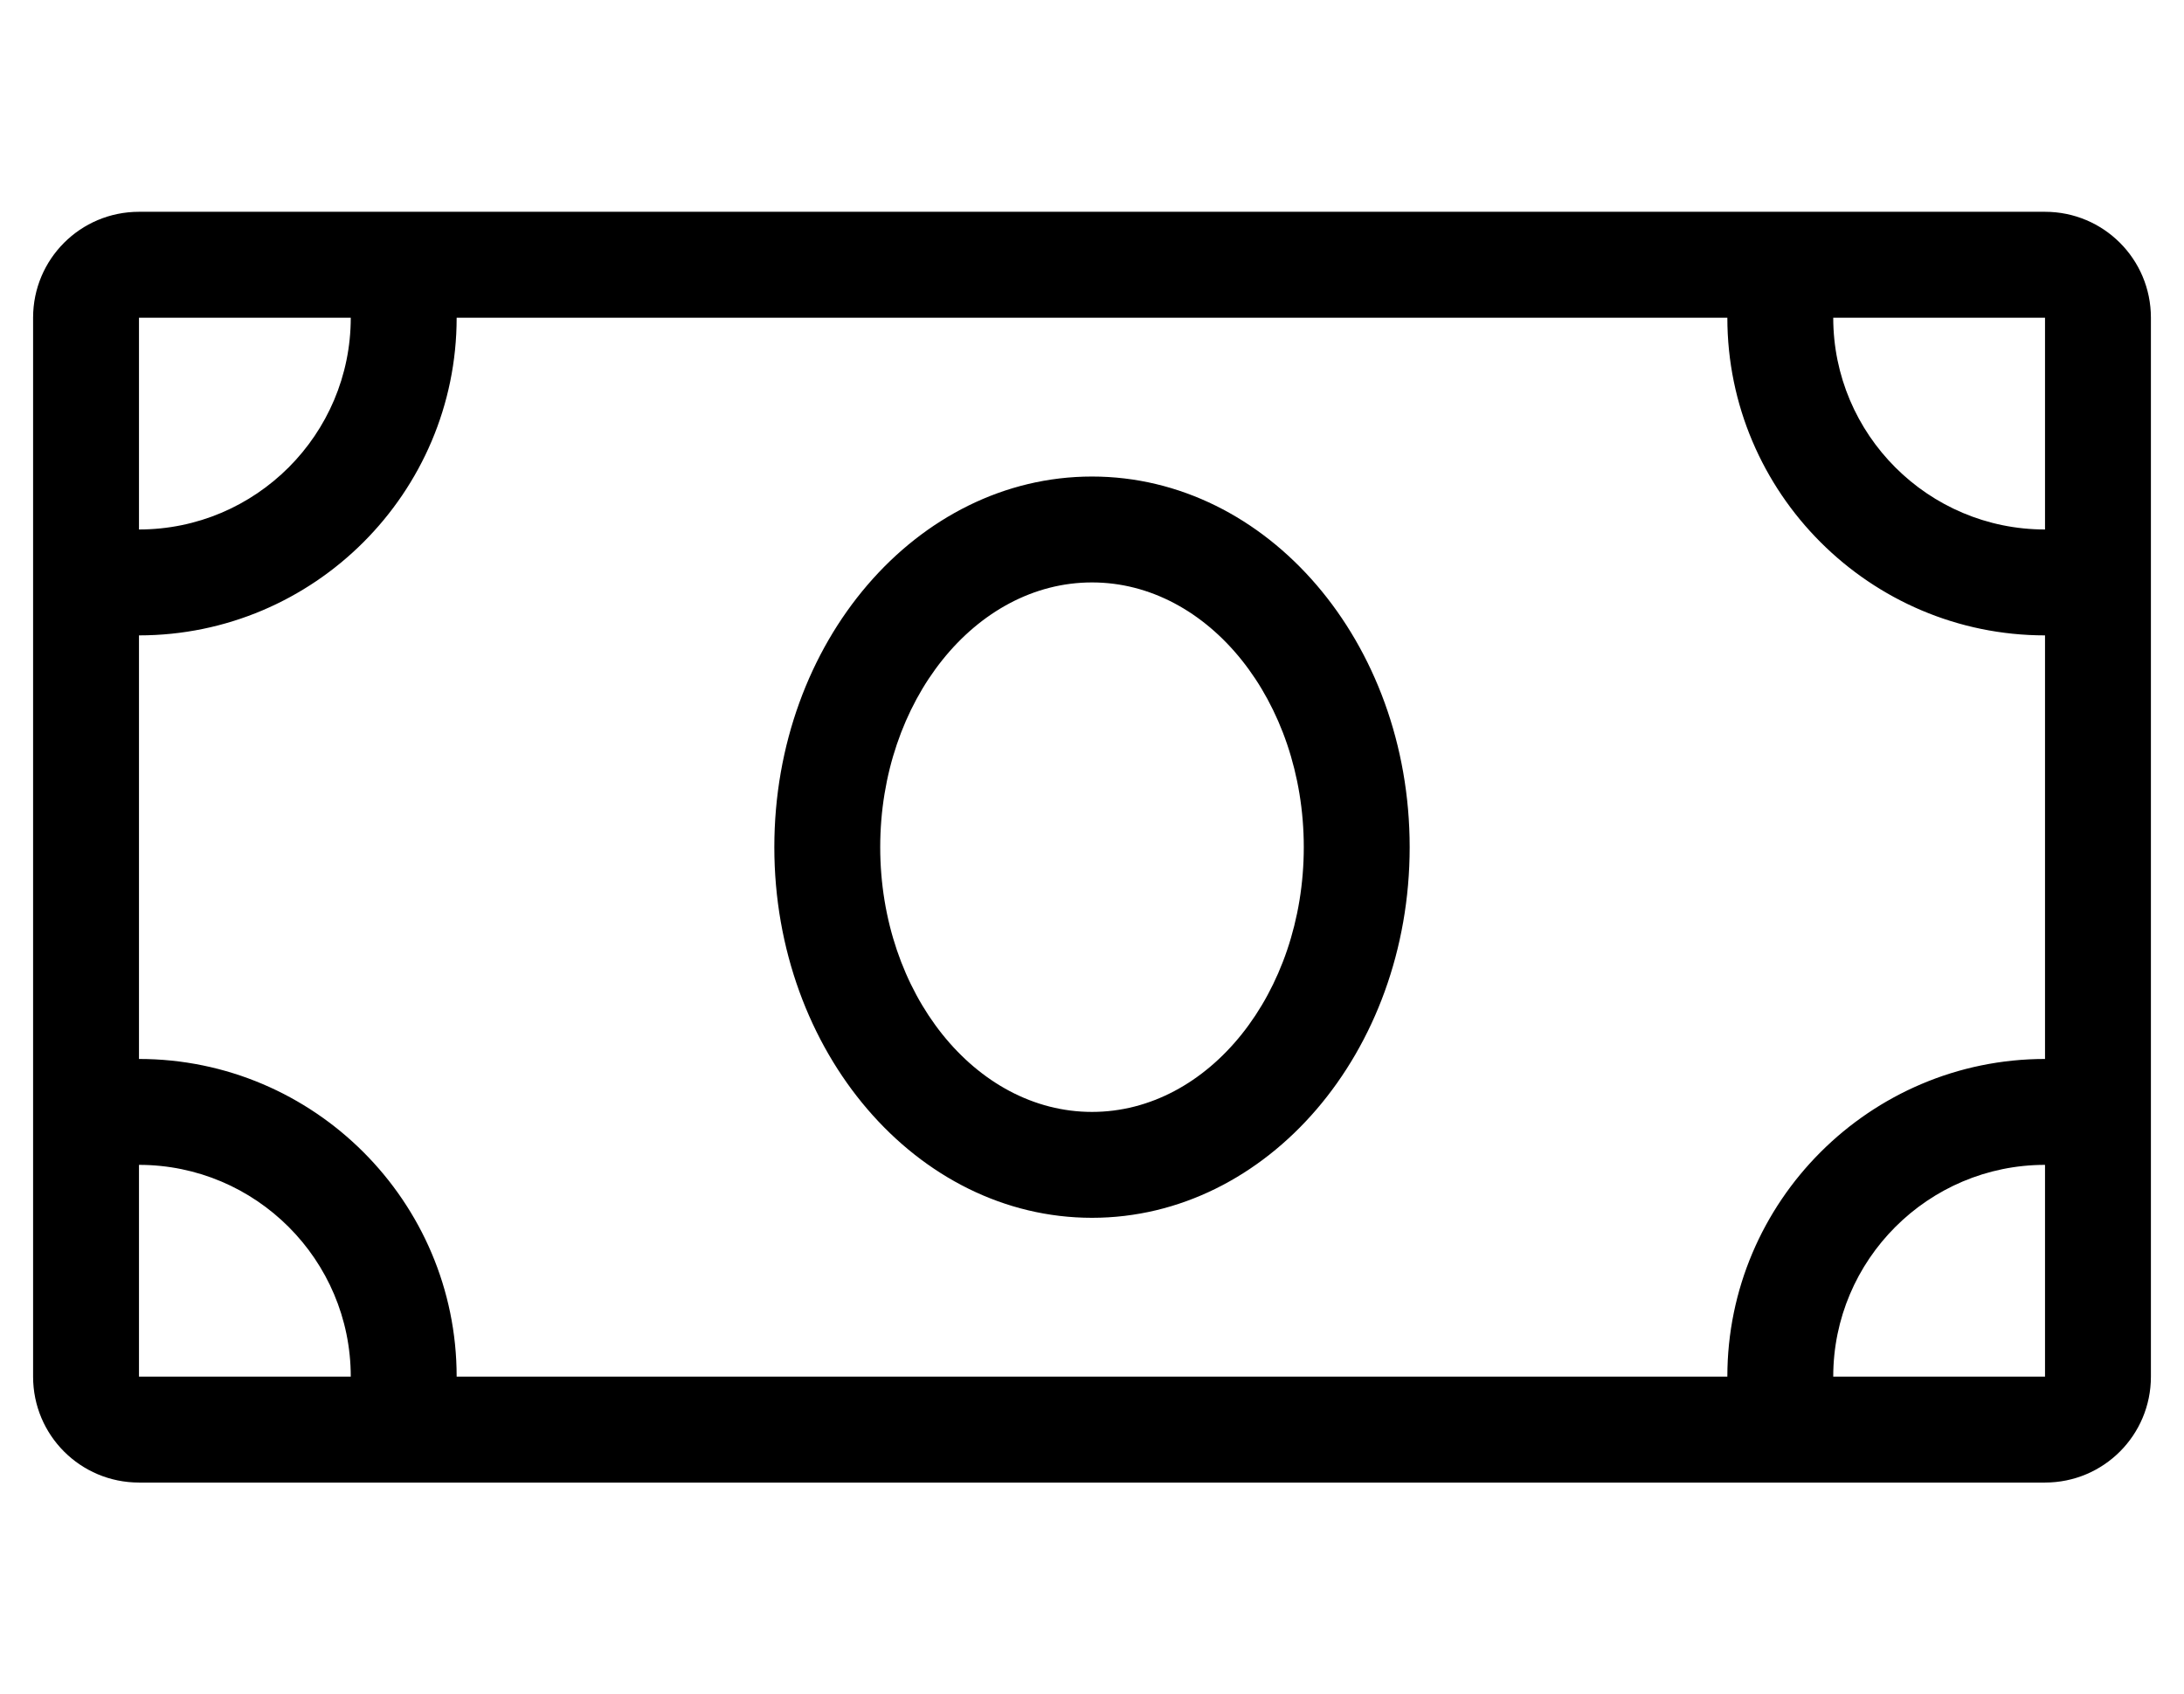
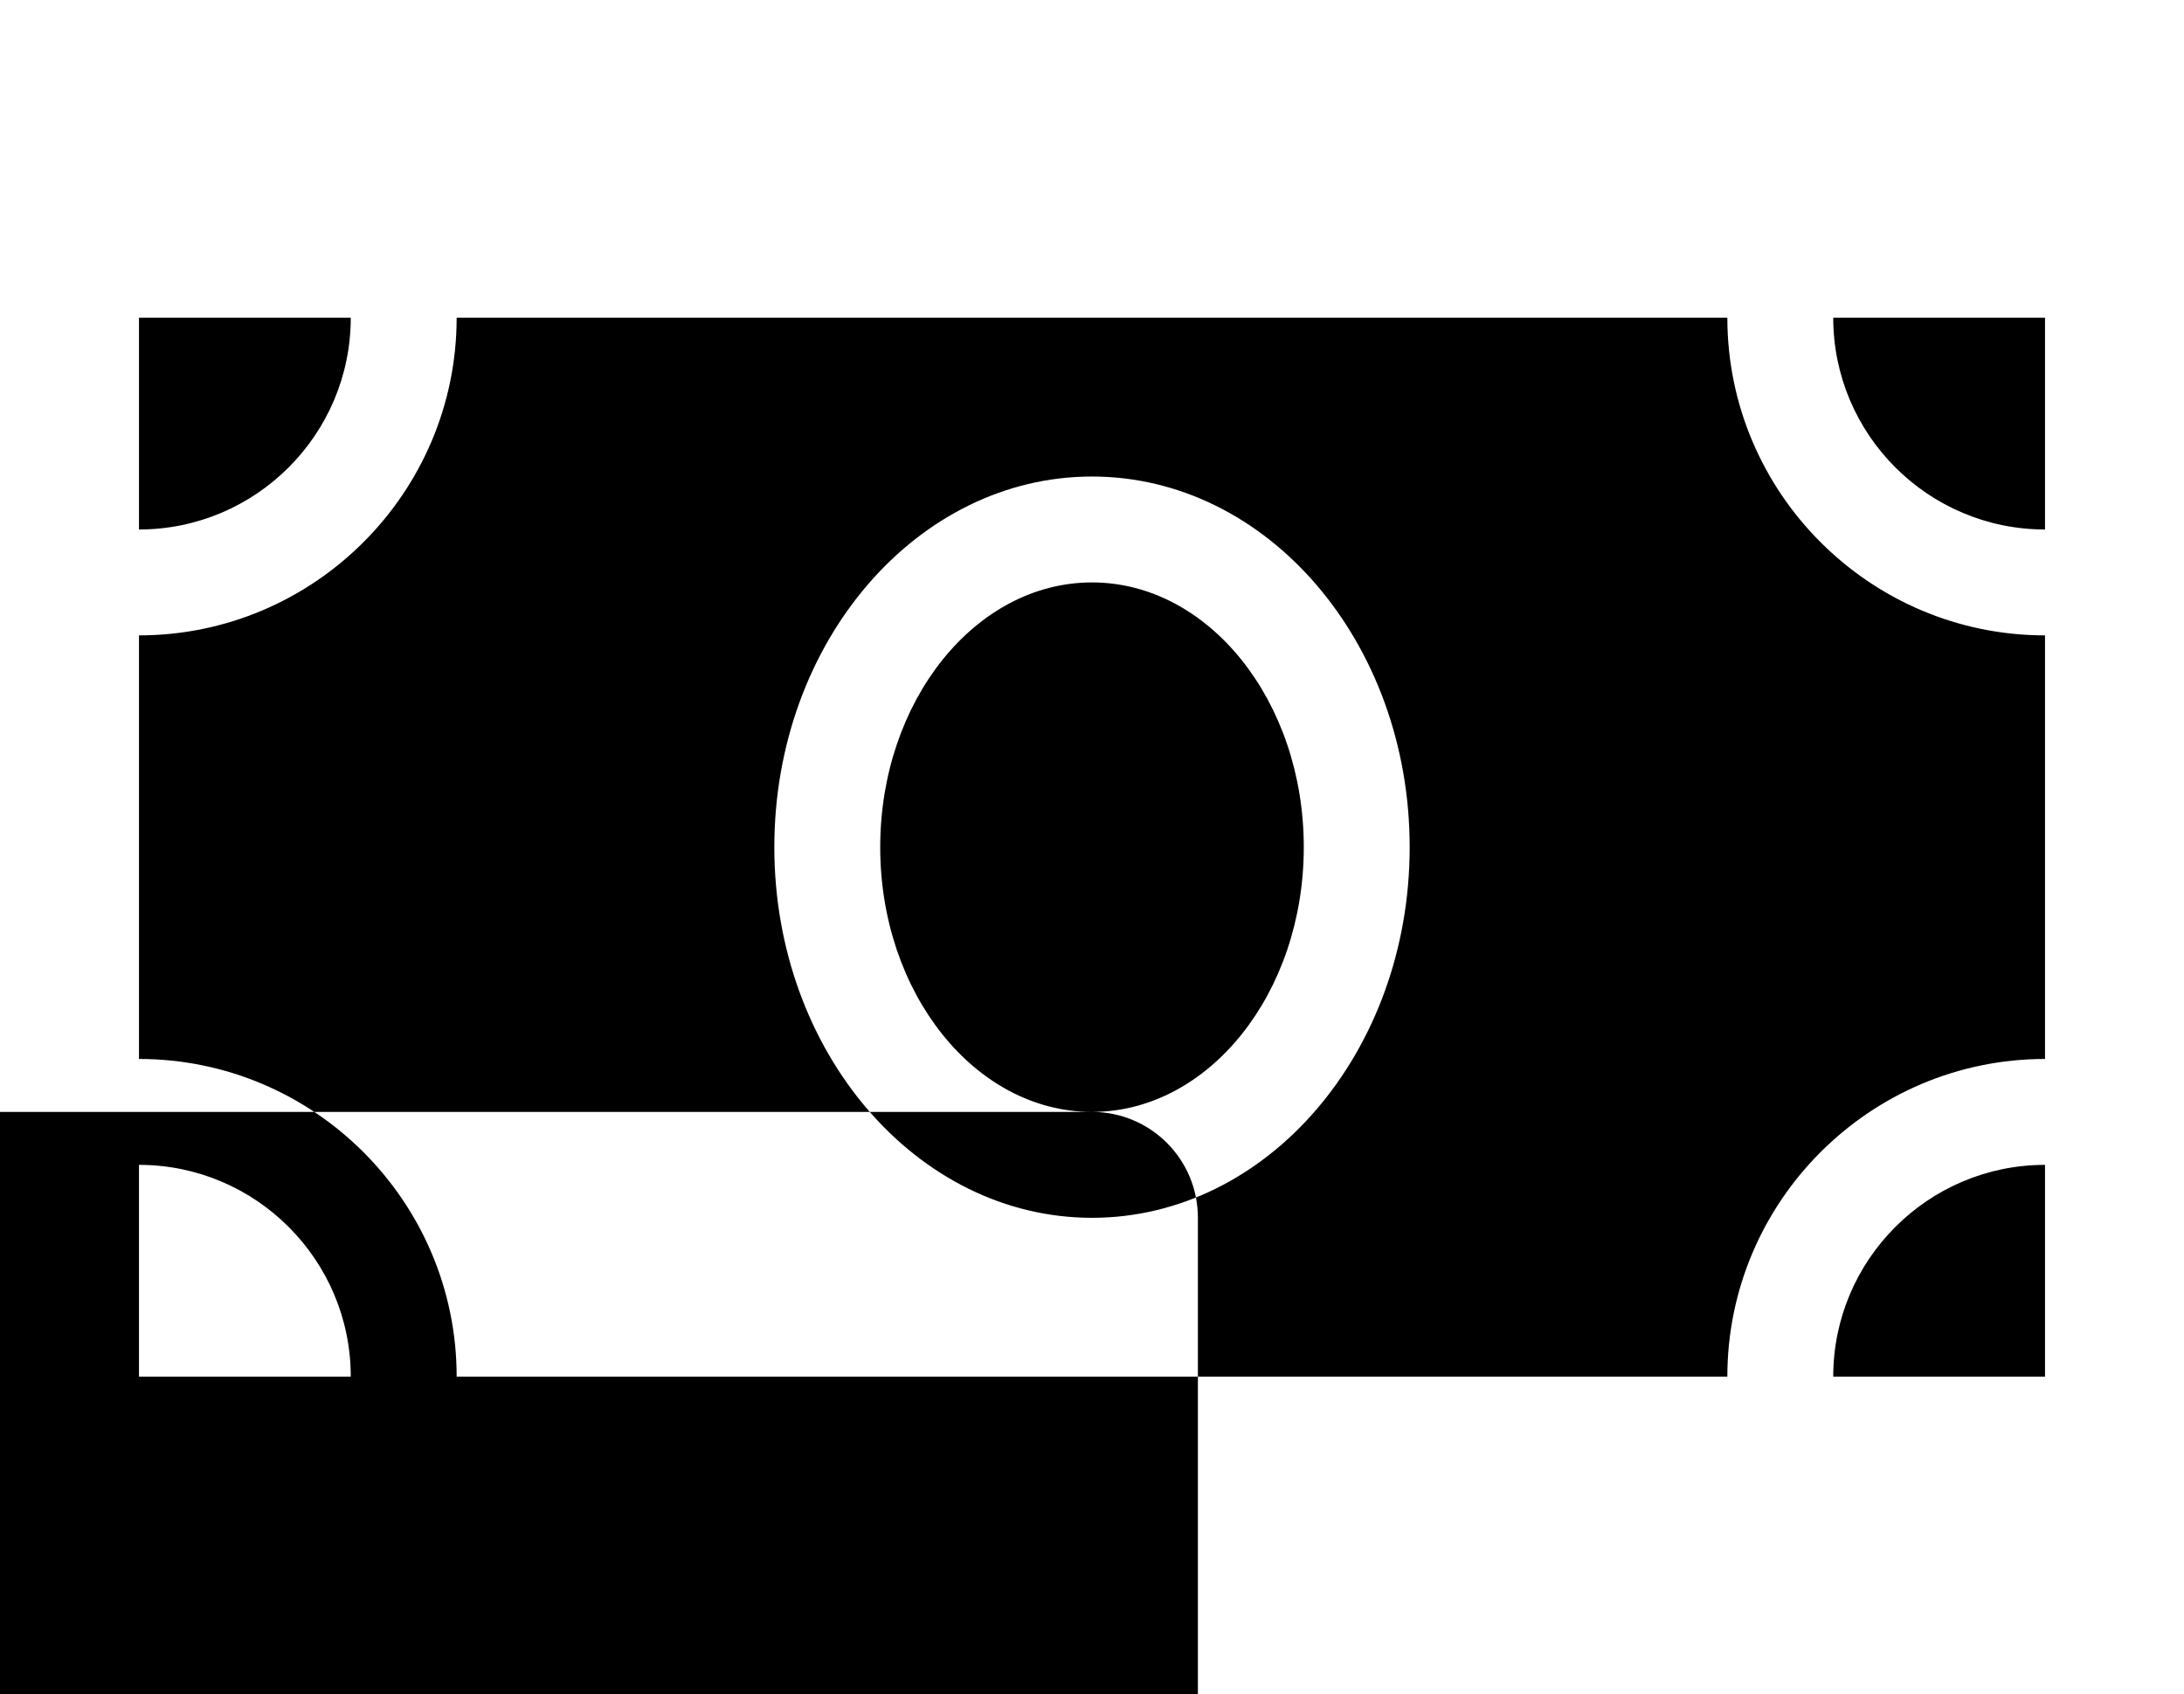
<svg xmlns="http://www.w3.org/2000/svg" version="1.1" viewBox="-10 0 660 512">
-   <path fill="currentColor" d="M320 144c53 0 96 50.1 96 112s-43 112 -96 112s-96 -50.2 -96 -112c0 -61.9 43 -112 96 -112zM320 336c35.3 0 64 -35.9 64 -80s-28.7 -80 -64 -80s-64 35.9 -64 80s28.7 80 64 80zM608 64c17.7 0 32 14.3 32 32v320 c0 17.7 -14.3 32 -32 32h-576c-17.7 0 -32 -14.3 -32 -32v-320c0 -17.7 14.3 -32 32 -32h576zM32 96v64c35.3 0 64 -28.7 64 -64h-64zM32 416h64c0 -35.3 -28.7 -64 -64 -64v64zM608 416v-64c-35.3 0 -64 28.7 -64 64h64zM608 320v-128 c-52.9 0 -96 -43.1 -96 -96h-384c0 52.9 -43.1 96 -96 96v128c52.9 0 96 43.1 96 96h384c0 -52.9 43.1 -96 96 -96zM608 160v-64h-64c0 35.3 28.7 64 64 64z" />
+   <path fill="currentColor" d="M320 144c53 0 96 50.1 96 112s-43 112 -96 112s-96 -50.2 -96 -112c0 -61.9 43 -112 96 -112zM320 336c35.3 0 64 -35.9 64 -80s-28.7 -80 -64 -80s-64 35.9 -64 80s28.7 80 64 80zc17.7 0 32 14.3 32 32v320 c0 17.7 -14.3 32 -32 32h-576c-17.7 0 -32 -14.3 -32 -32v-320c0 -17.7 14.3 -32 32 -32h576zM32 96v64c35.3 0 64 -28.7 64 -64h-64zM32 416h64c0 -35.3 -28.7 -64 -64 -64v64zM608 416v-64c-35.3 0 -64 28.7 -64 64h64zM608 320v-128 c-52.9 0 -96 -43.1 -96 -96h-384c0 52.9 -43.1 96 -96 96v128c52.9 0 96 43.1 96 96h384c0 -52.9 43.1 -96 96 -96zM608 160v-64h-64c0 35.3 28.7 64 64 64z" />
</svg>